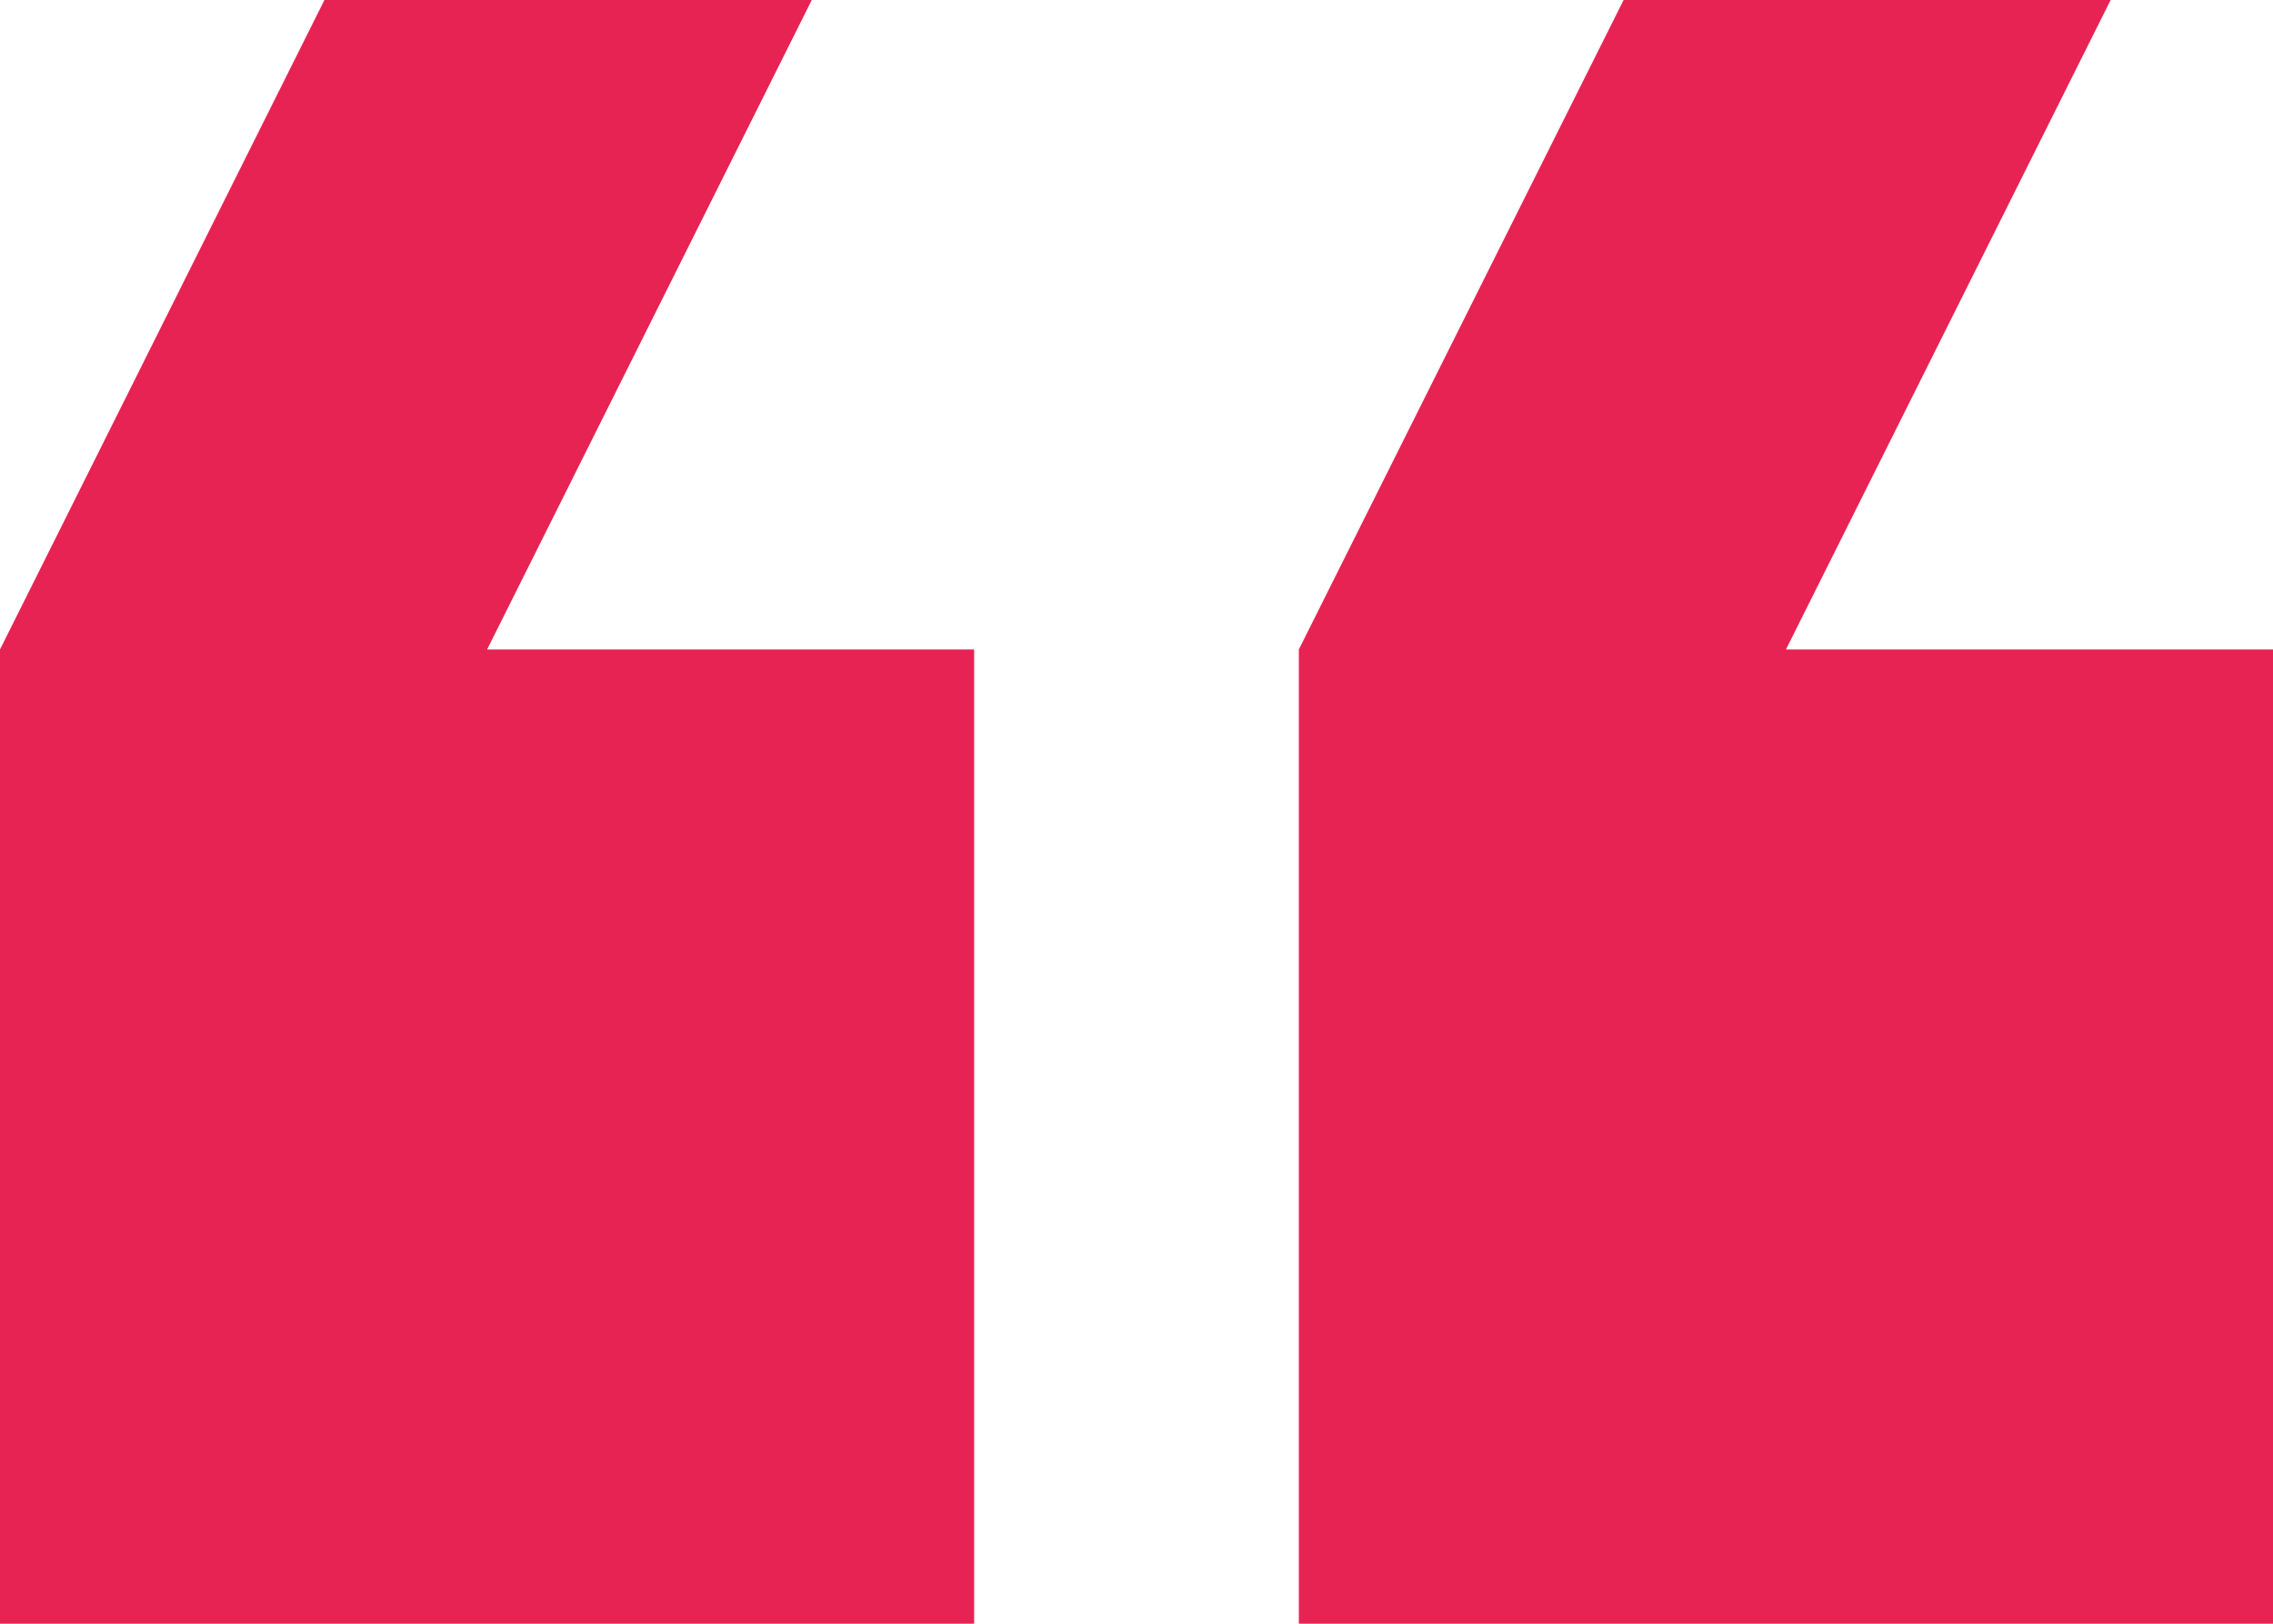
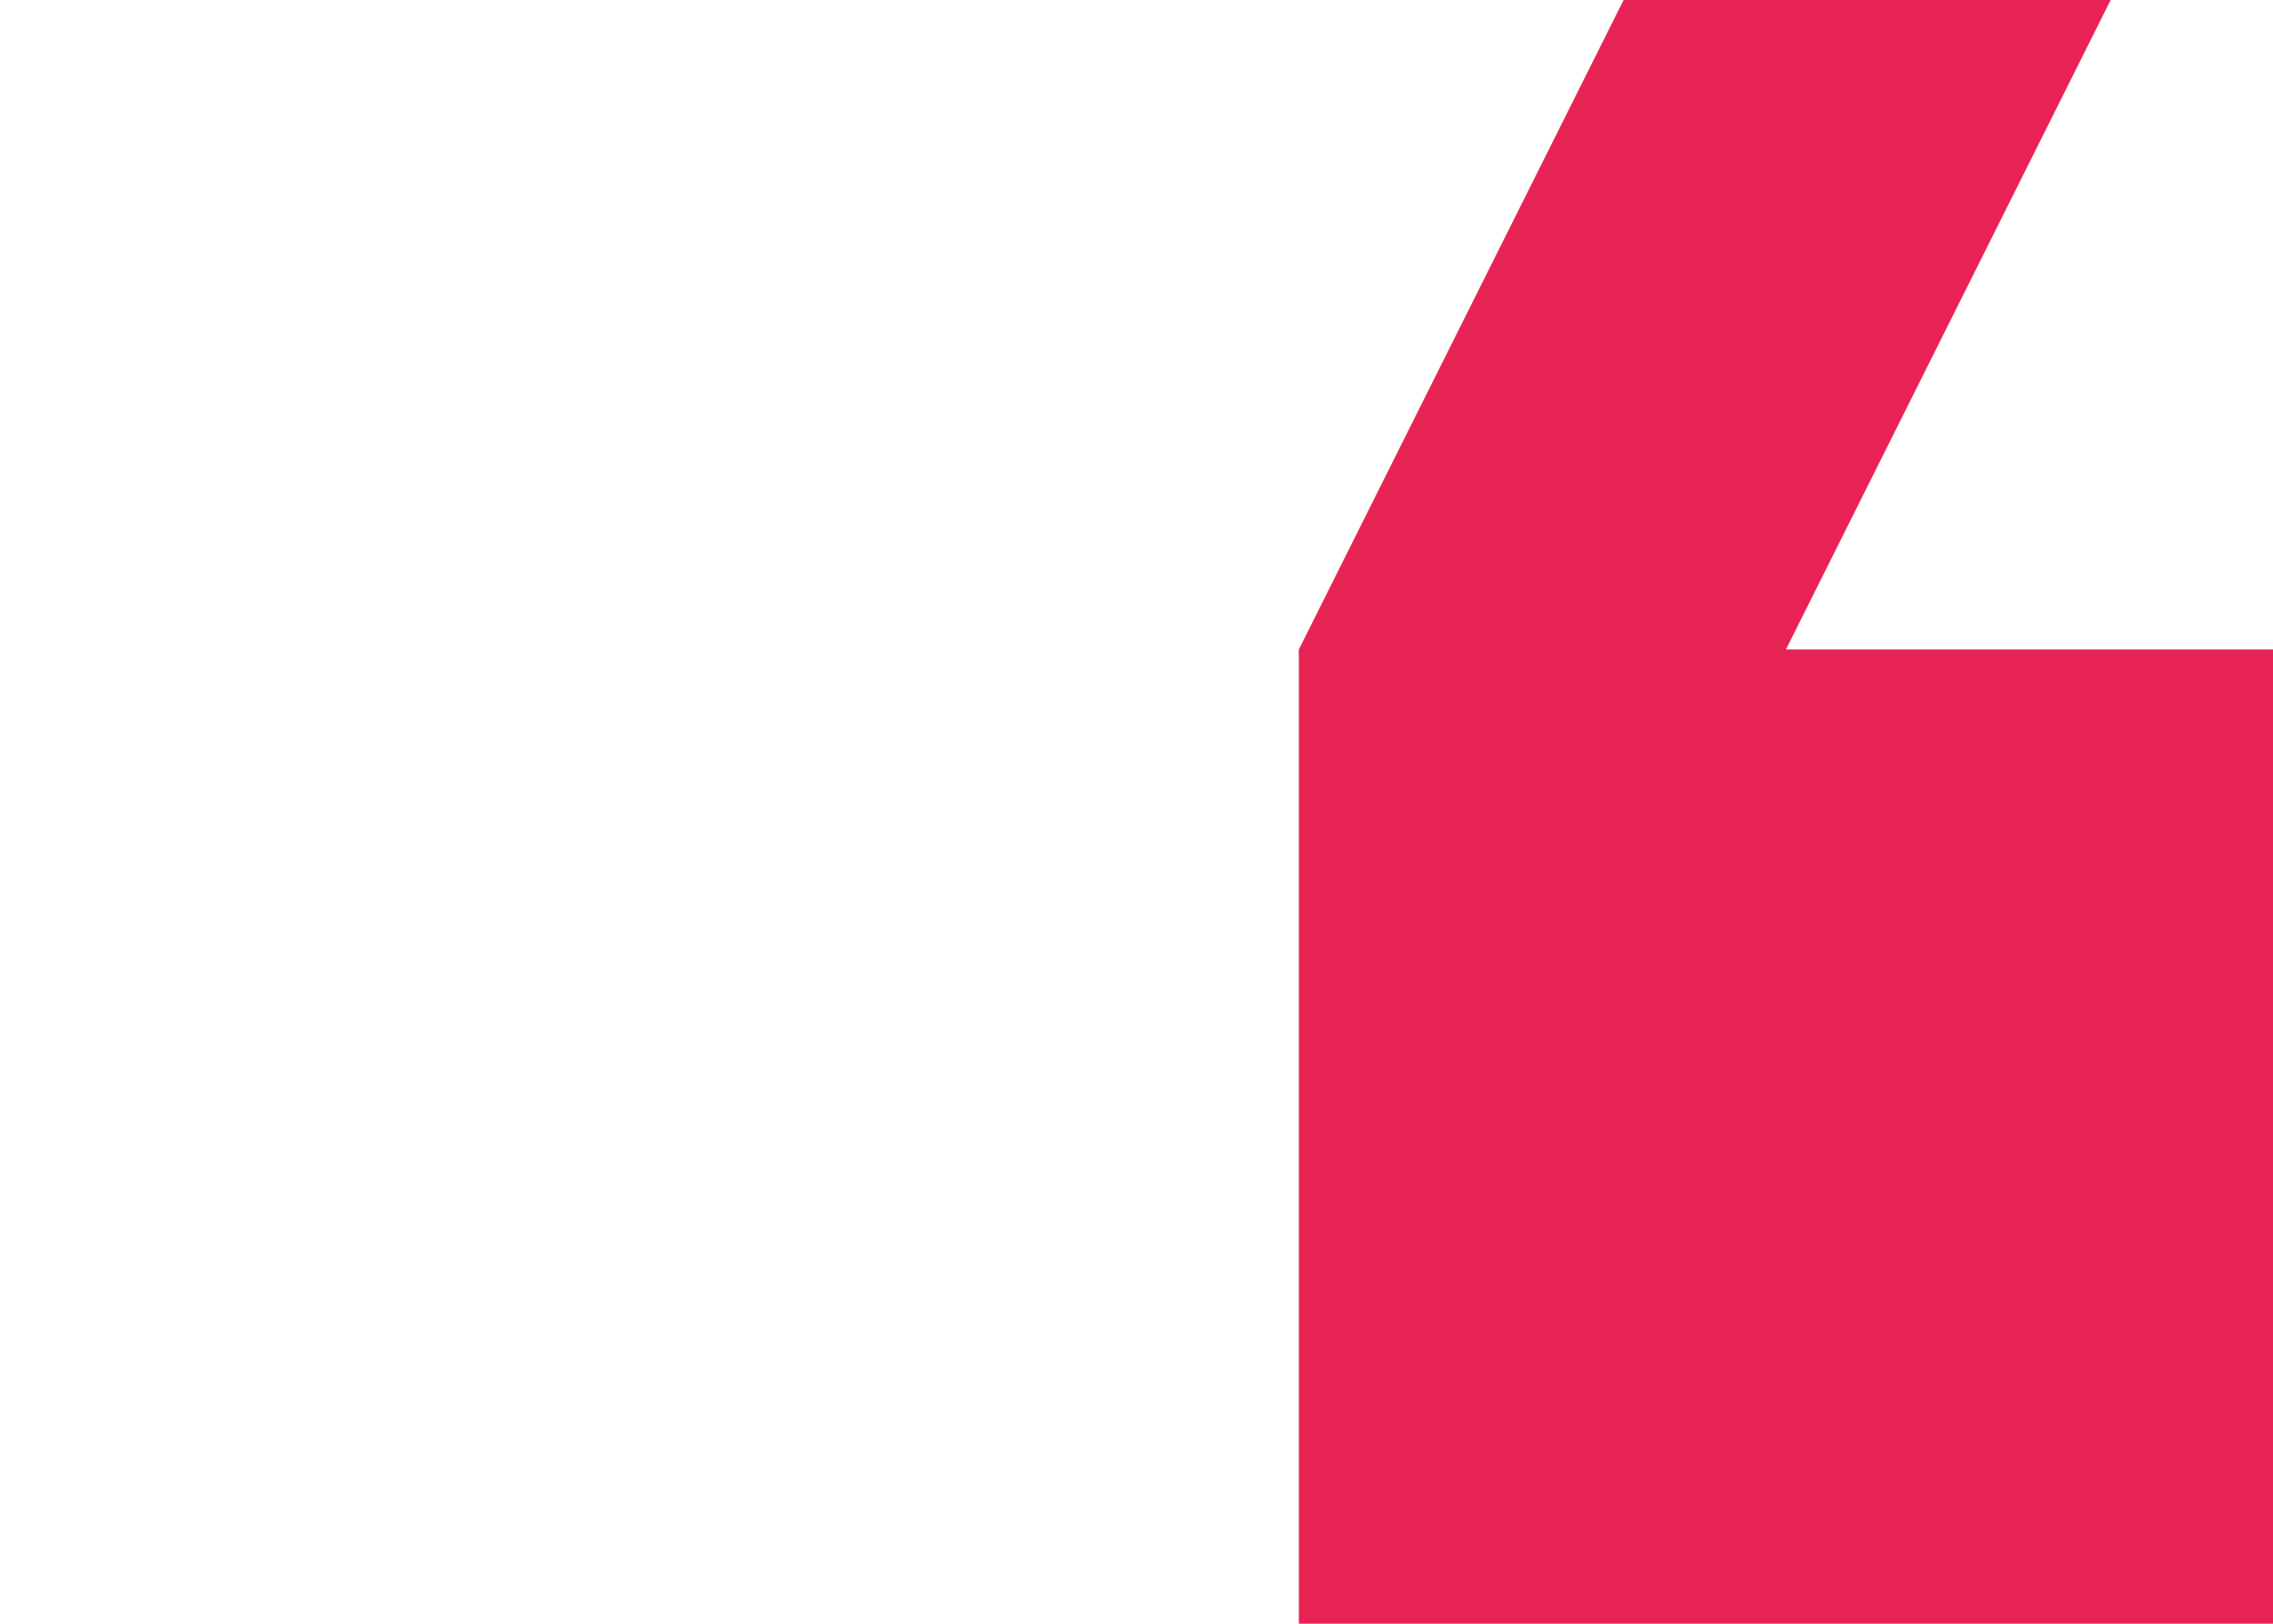
<svg xmlns="http://www.w3.org/2000/svg" width="40" height="28.571" viewBox="0 0 40 28.571">
  <defs>
    <style>.a{fill:#e72353;}</style>
  </defs>
  <g transform="translate(40 71.238) rotate(180)">
    <g transform="translate(0 42.667)">
      <g transform="translate(0 0)">
        <path class="a" d="M0,59.81H8.571L2.857,71.238h8.571L17.143,59.81V42.667H0Z" transform="translate(0 -42.667)" />
-         <path class="a" d="M170.667,42.667V59.81h8.571l-5.714,11.429H182.1L187.81,59.81V42.667Z" transform="translate(-147.81 -42.667)" />
      </g>
    </g>
  </g>
</svg>